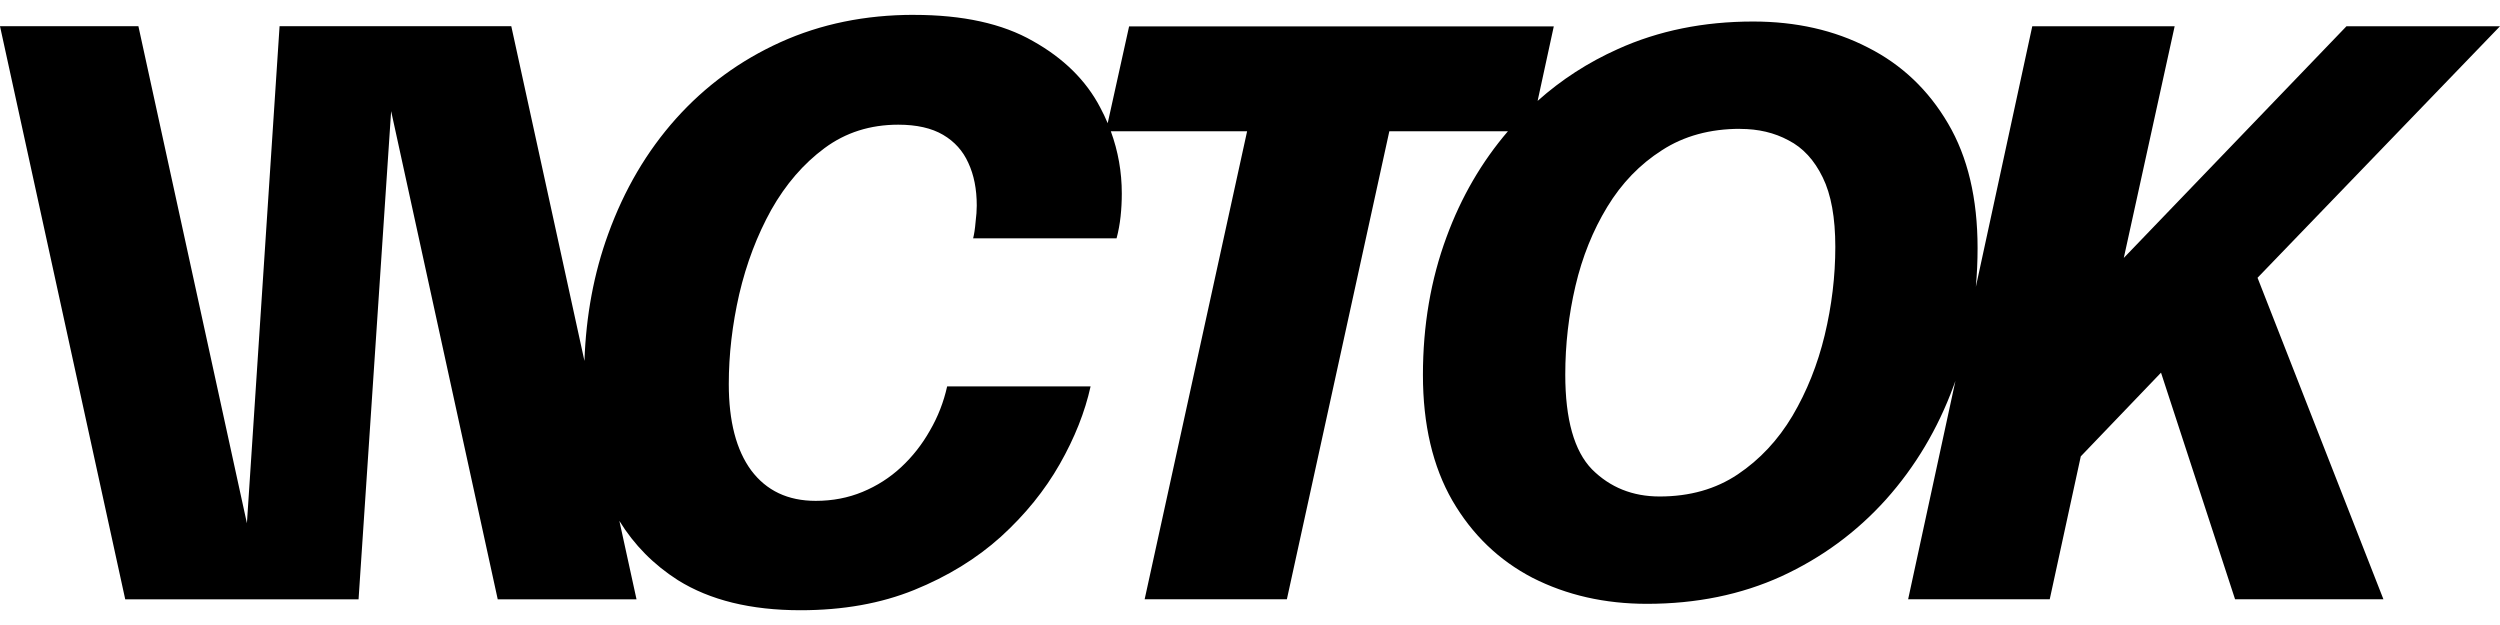
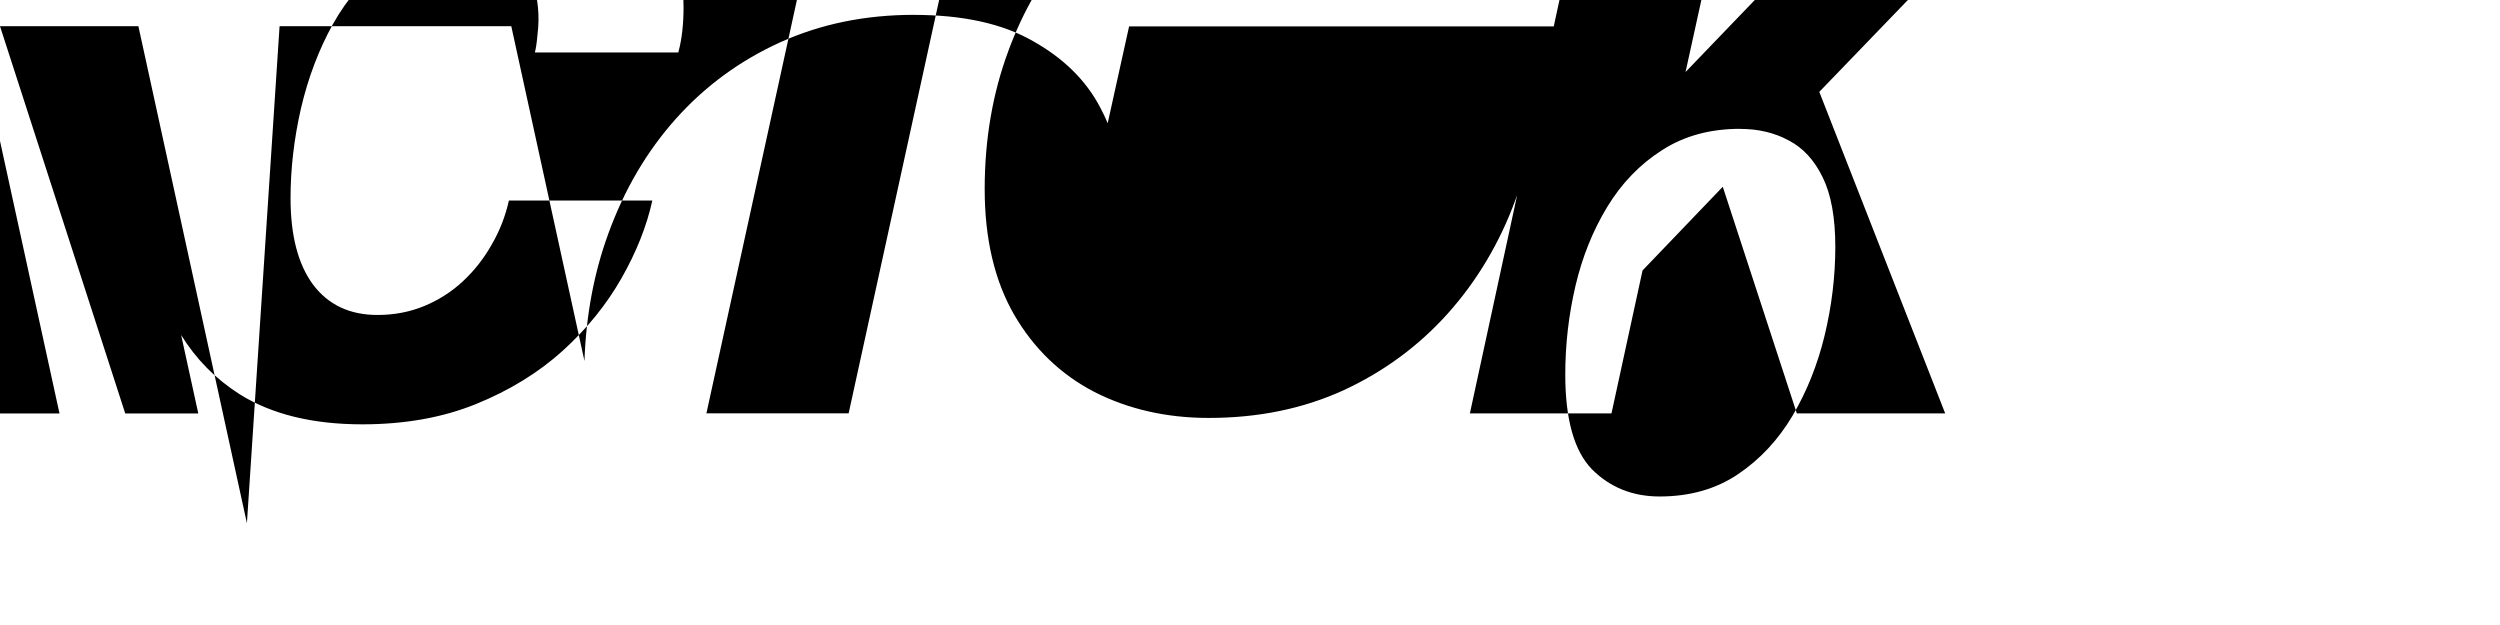
<svg xmlns="http://www.w3.org/2000/svg" id="Layer_1" version="1.1" viewBox="0 0 64 16">
-   <path d="M23.396.381c1.251,0,2.267.223,3.046.67.786.44,1.361,1.007,1.723,1.7.071.133.135.267.192.403l.548-2.479h10.872l-.414,1.908c.607-.543,1.292-.986,2.056-1.328,1.04-.47,2.194-.704,3.461-.704,1.1 0,2.079.222,2.938.665.865.437,1.549,1.086,2.053,1.947.503.854.755,1.917.755,3.189,0,.335-.015.666-.044.99l1.444-6.669h3.645l-1.302,5.93,5.7-5.93h3.93l-6.206,6.438,3.223,8.231h-3.798l-1.896-5.802-2.054,2.143-.795,3.659h-3.625l1.211-5.591c-.016.044-.031.088-.048.132-.403,1.096-.979,2.064-1.731,2.905-.751.835-1.643,1.49-2.676,1.966-1.033.47-2.18.704-3.441.704-1.08,0-2.056-.222-2.928-.665-.865-.45-1.549-1.109-2.053-1.976-.503-.874-.755-1.947-.755-3.218,0-1.265.201-2.442.604-3.531.375-1.022.9-1.924,1.572-2.708h-3.036l-2.623,11.981h-3.641l2.623-11.981h-3.489c.187.51.281,1.041.281,1.592,0,.2-.01.397-.031.59-.021.193-.055.38-.103.56h-3.672c.027-.107.048-.243.062-.41.021-.167.031-.31.031-.43,0-.42-.072-.783-.215-1.09-.137-.307-.352-.547-.646-.72-.294-.173-.677-.26-1.149-.26-.718,0-1.347.2-1.887.6-.54.4-.995.927-1.364,1.58-.362.653-.636,1.373-.82,2.16-.178.78-.267,1.546-.267,2.3,0,.953.191,1.69.574,2.21.39.52.94.78,1.651.78.431,0,.831-.077,1.2-.23.369-.153.697-.363.985-.63.294-.273.54-.587.739-.94.205-.353.352-.73.441-1.13h3.672c-.144.653-.407,1.317-.79,1.99-.383.673-.885,1.293-1.508,1.86-.622.56-1.361,1.013-2.215,1.36-.855.347-1.826.52-2.913.52-1.272,0-2.318-.257-3.139-.77-.621-.397-1.12-.902-1.498-1.517l.439,2.008h-3.553l-2.729-12.498-.834,12.498H3.206L0,.671h3.543l2.778,12.724L7.157.671h5.932l1.873,8.569c.04-1.163.242-2.246.608-3.25.41-1.133.988-2.116,1.733-2.95.752-.84,1.645-1.493,2.677-1.96,1.033-.467,2.171-.7,3.416-.7ZM44.548,3.298c-.771,0-1.439.183-2.002.548-.563.359-1.03.841-1.399,1.448-.369.607-.641,1.282-.815,2.025-.174.743-.261,1.5-.261,2.27,0,1.148.228,1.957.684,2.426.463.463,1.04.695,1.731.695.771,0,1.439-.189,2.002-.567.563-.378,1.03-.877,1.399-1.497.369-.626.644-1.314.825-2.064.181-.756.272-1.51.272-2.26,0-.75-.107-1.343-.322-1.78-.215-.443-.506-.76-.875-.949-.362-.196-.775-.293-1.238-.293Z" />
+   <path d="M23.396.381c1.251,0,2.267.223,3.046.67.786.44,1.361,1.007,1.723,1.7.071.133.135.267.192.403l.548-2.479h10.872l-.414,1.908l1.444-6.669h3.645l-1.302,5.93,5.7-5.93h3.93l-6.206,6.438,3.223,8.231h-3.798l-1.896-5.802-2.054,2.143-.795,3.659h-3.625l1.211-5.591c-.016.044-.031.088-.048.132-.403,1.096-.979,2.064-1.731,2.905-.751.835-1.643,1.49-2.676,1.966-1.033.47-2.18.704-3.441.704-1.08,0-2.056-.222-2.928-.665-.865-.45-1.549-1.109-2.053-1.976-.503-.874-.755-1.947-.755-3.218,0-1.265.201-2.442.604-3.531.375-1.022.9-1.924,1.572-2.708h-3.036l-2.623,11.981h-3.641l2.623-11.981h-3.489c.187.51.281,1.041.281,1.592,0,.2-.01.397-.031.59-.021.193-.055.38-.103.56h-3.672c.027-.107.048-.243.062-.41.021-.167.031-.31.031-.43,0-.42-.072-.783-.215-1.09-.137-.307-.352-.547-.646-.72-.294-.173-.677-.26-1.149-.26-.718,0-1.347.2-1.887.6-.54.4-.995.927-1.364,1.58-.362.653-.636,1.373-.82,2.16-.178.78-.267,1.546-.267,2.3,0,.953.191,1.69.574,2.21.39.52.94.78,1.651.78.431,0,.831-.077,1.2-.23.369-.153.697-.363.985-.63.294-.273.54-.587.739-.94.205-.353.352-.73.441-1.13h3.672c-.144.653-.407,1.317-.79,1.99-.383.673-.885,1.293-1.508,1.86-.622.56-1.361,1.013-2.215,1.36-.855.347-1.826.52-2.913.52-1.272,0-2.318-.257-3.139-.77-.621-.397-1.12-.902-1.498-1.517l.439,2.008h-3.553l-2.729-12.498-.834,12.498H3.206L0,.671h3.543l2.778,12.724L7.157.671h5.932l1.873,8.569c.04-1.163.242-2.246.608-3.25.41-1.133.988-2.116,1.733-2.95.752-.84,1.645-1.493,2.677-1.96,1.033-.467,2.171-.7,3.416-.7ZM44.548,3.298c-.771,0-1.439.183-2.002.548-.563.359-1.03.841-1.399,1.448-.369.607-.641,1.282-.815,2.025-.174.743-.261,1.5-.261,2.27,0,1.148.228,1.957.684,2.426.463.463,1.04.695,1.731.695.771,0,1.439-.189,2.002-.567.563-.378,1.03-.877,1.399-1.497.369-.626.644-1.314.825-2.064.181-.756.272-1.51.272-2.26,0-.75-.107-1.343-.322-1.78-.215-.443-.506-.76-.875-.949-.362-.196-.775-.293-1.238-.293Z" />
</svg>